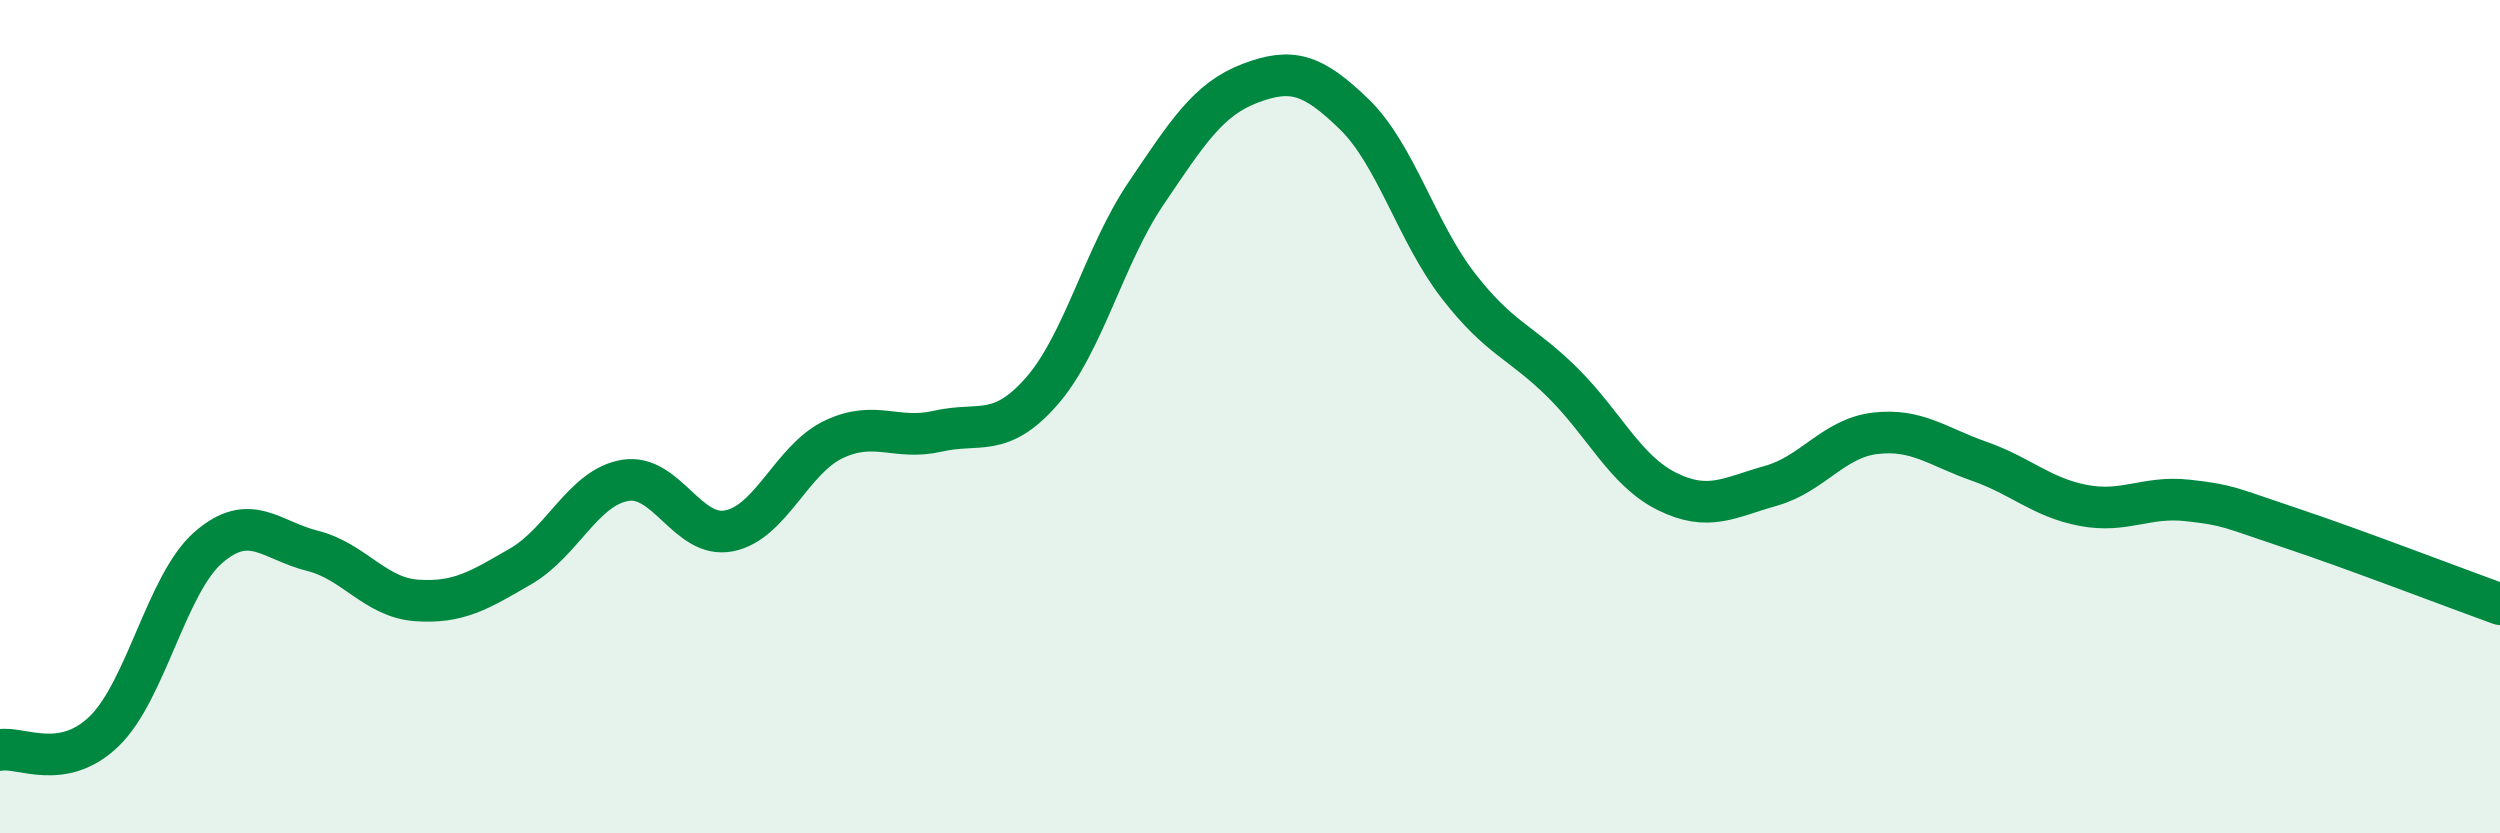
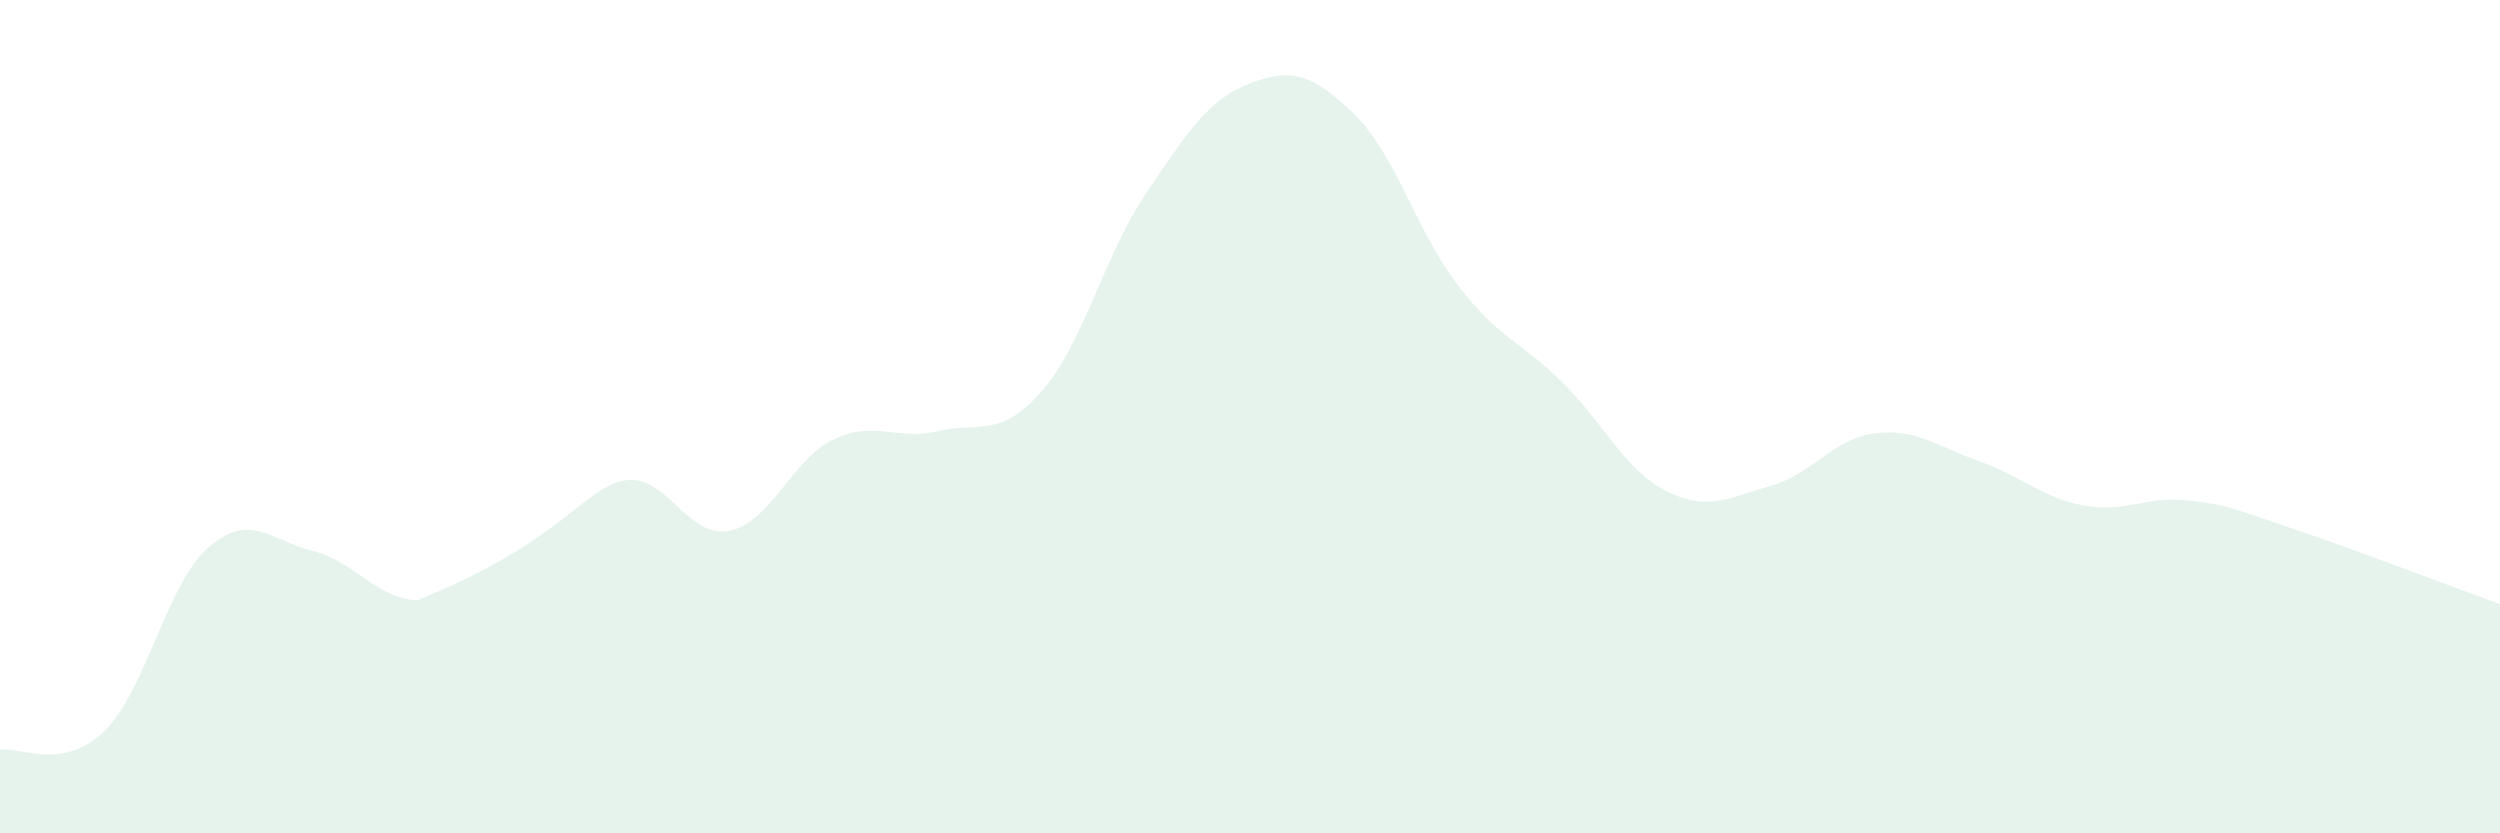
<svg xmlns="http://www.w3.org/2000/svg" width="60" height="20" viewBox="0 0 60 20">
-   <path d="M 0,18 C 0.5,17.91 1.5,18.52 2.5,17.55 C 3.5,16.58 4,14.01 5,13.14 C 6,12.27 6.5,12.97 7.5,13.22 C 8.5,13.47 9,14.34 10,14.41 C 11,14.48 11.5,14.17 12.5,13.59 C 13.5,13.01 14,11.7 15,11.53 C 16,11.36 16.5,12.94 17.5,12.74 C 18.5,12.54 19,11.03 20,10.55 C 21,10.07 21.5,10.58 22.5,10.35 C 23.5,10.12 24,10.53 25,9.39 C 26,8.25 26.5,6.13 27.5,4.65 C 28.5,3.17 29,2.38 30,2 C 31,1.62 31.5,1.77 32.5,2.74 C 33.5,3.71 34,5.57 35,6.86 C 36,8.15 36.5,8.19 37.5,9.18 C 38.5,10.17 39,11.29 40,11.79 C 41,12.29 41.5,11.94 42.5,11.66 C 43.5,11.38 44,10.52 45,10.4 C 46,10.28 46.5,10.72 47.5,11.07 C 48.5,11.42 49,11.94 50,12.13 C 51,12.32 51.5,11.9 52.5,12.01 C 53.5,12.12 53.5,12.18 55,12.68 C 56.5,13.18 59,14.14 60,14.5L60 20L0 20Z" fill="#008740" opacity="0.1" stroke-linecap="round" stroke-linejoin="round" />
-   <path d="M 0,18 C 0.5,17.91 1.5,18.52 2.5,17.55 C 3.5,16.58 4,14.01 5,13.14 C 6,12.27 6.5,12.97 7.5,13.22 C 8.5,13.47 9,14.34 10,14.41 C 11,14.48 11.5,14.17 12.5,13.59 C 13.5,13.01 14,11.7 15,11.53 C 16,11.36 16.5,12.94 17.5,12.74 C 18.5,12.54 19,11.03 20,10.55 C 21,10.07 21.5,10.58 22.5,10.35 C 23.5,10.12 24,10.53 25,9.39 C 26,8.25 26.5,6.13 27.5,4.65 C 28.5,3.17 29,2.38 30,2 C 31,1.62 31.5,1.77 32.5,2.74 C 33.5,3.71 34,5.57 35,6.86 C 36,8.15 36.5,8.19 37.5,9.18 C 38.5,10.17 39,11.29 40,11.79 C 41,12.29 41.5,11.94 42.5,11.66 C 43.5,11.38 44,10.52 45,10.4 C 46,10.28 46.5,10.72 47.5,11.07 C 48.5,11.42 49,11.94 50,12.13 C 51,12.32 51.5,11.9 52.5,12.01 C 53.5,12.12 53.5,12.18 55,12.68 C 56.5,13.18 59,14.14 60,14.5" stroke="#008740" stroke-width="1" fill="none" stroke-linecap="round" stroke-linejoin="round" />
+   <path d="M 0,18 C 0.5,17.91 1.5,18.52 2.5,17.55 C 3.5,16.58 4,14.01 5,13.14 C 6,12.27 6.5,12.97 7.5,13.22 C 8.5,13.47 9,14.34 10,14.41 C 13.5,13.01 14,11.7 15,11.53 C 16,11.36 16.5,12.94 17.5,12.74 C 18.5,12.54 19,11.03 20,10.55 C 21,10.07 21.5,10.58 22.5,10.35 C 23.5,10.12 24,10.53 25,9.39 C 26,8.25 26.5,6.13 27.5,4.65 C 28.5,3.17 29,2.38 30,2 C 31,1.62 31.5,1.77 32.5,2.74 C 33.5,3.71 34,5.57 35,6.86 C 36,8.15 36.5,8.19 37.5,9.18 C 38.5,10.17 39,11.29 40,11.79 C 41,12.29 41.5,11.94 42.5,11.66 C 43.5,11.38 44,10.52 45,10.4 C 46,10.28 46.5,10.72 47.5,11.07 C 48.5,11.42 49,11.94 50,12.13 C 51,12.32 51.5,11.9 52.5,12.01 C 53.5,12.12 53.5,12.18 55,12.68 C 56.5,13.18 59,14.14 60,14.5L60 20L0 20Z" fill="#008740" opacity="0.1" stroke-linecap="round" stroke-linejoin="round" />
</svg>